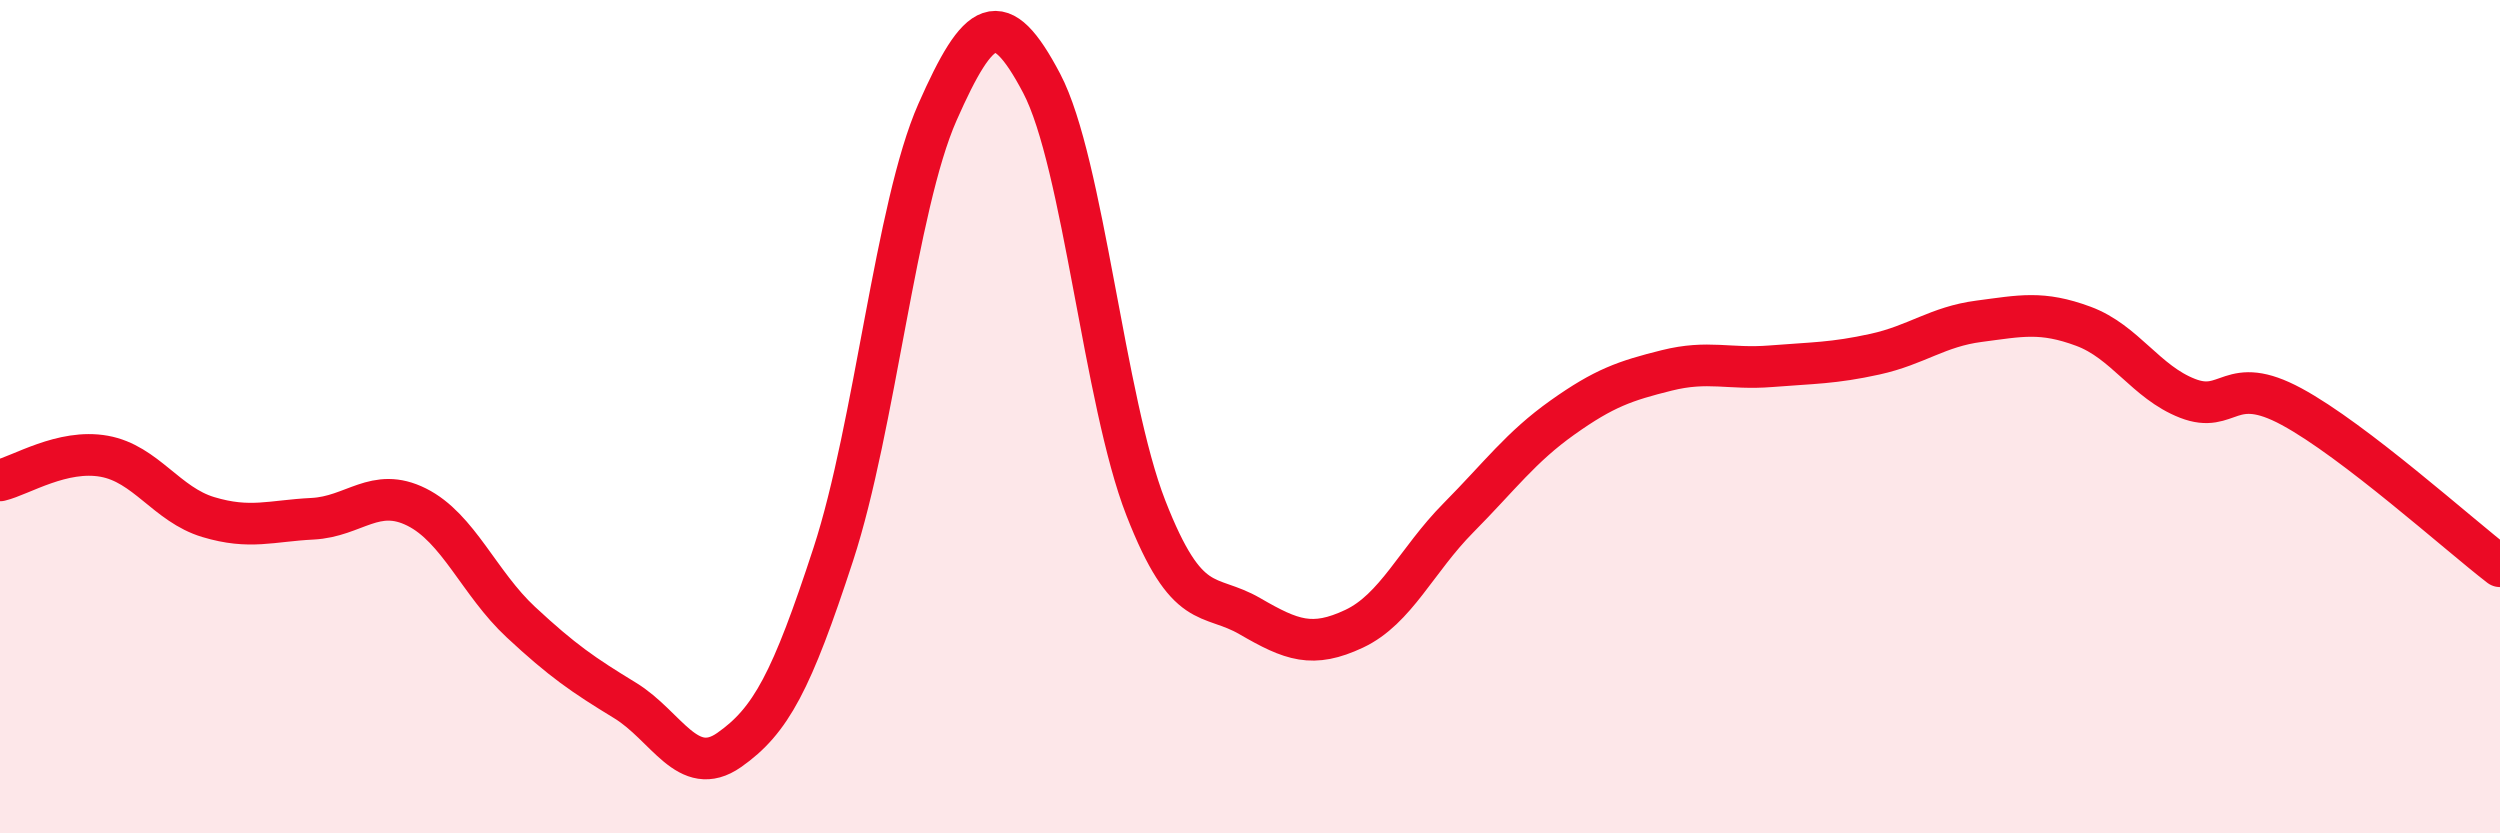
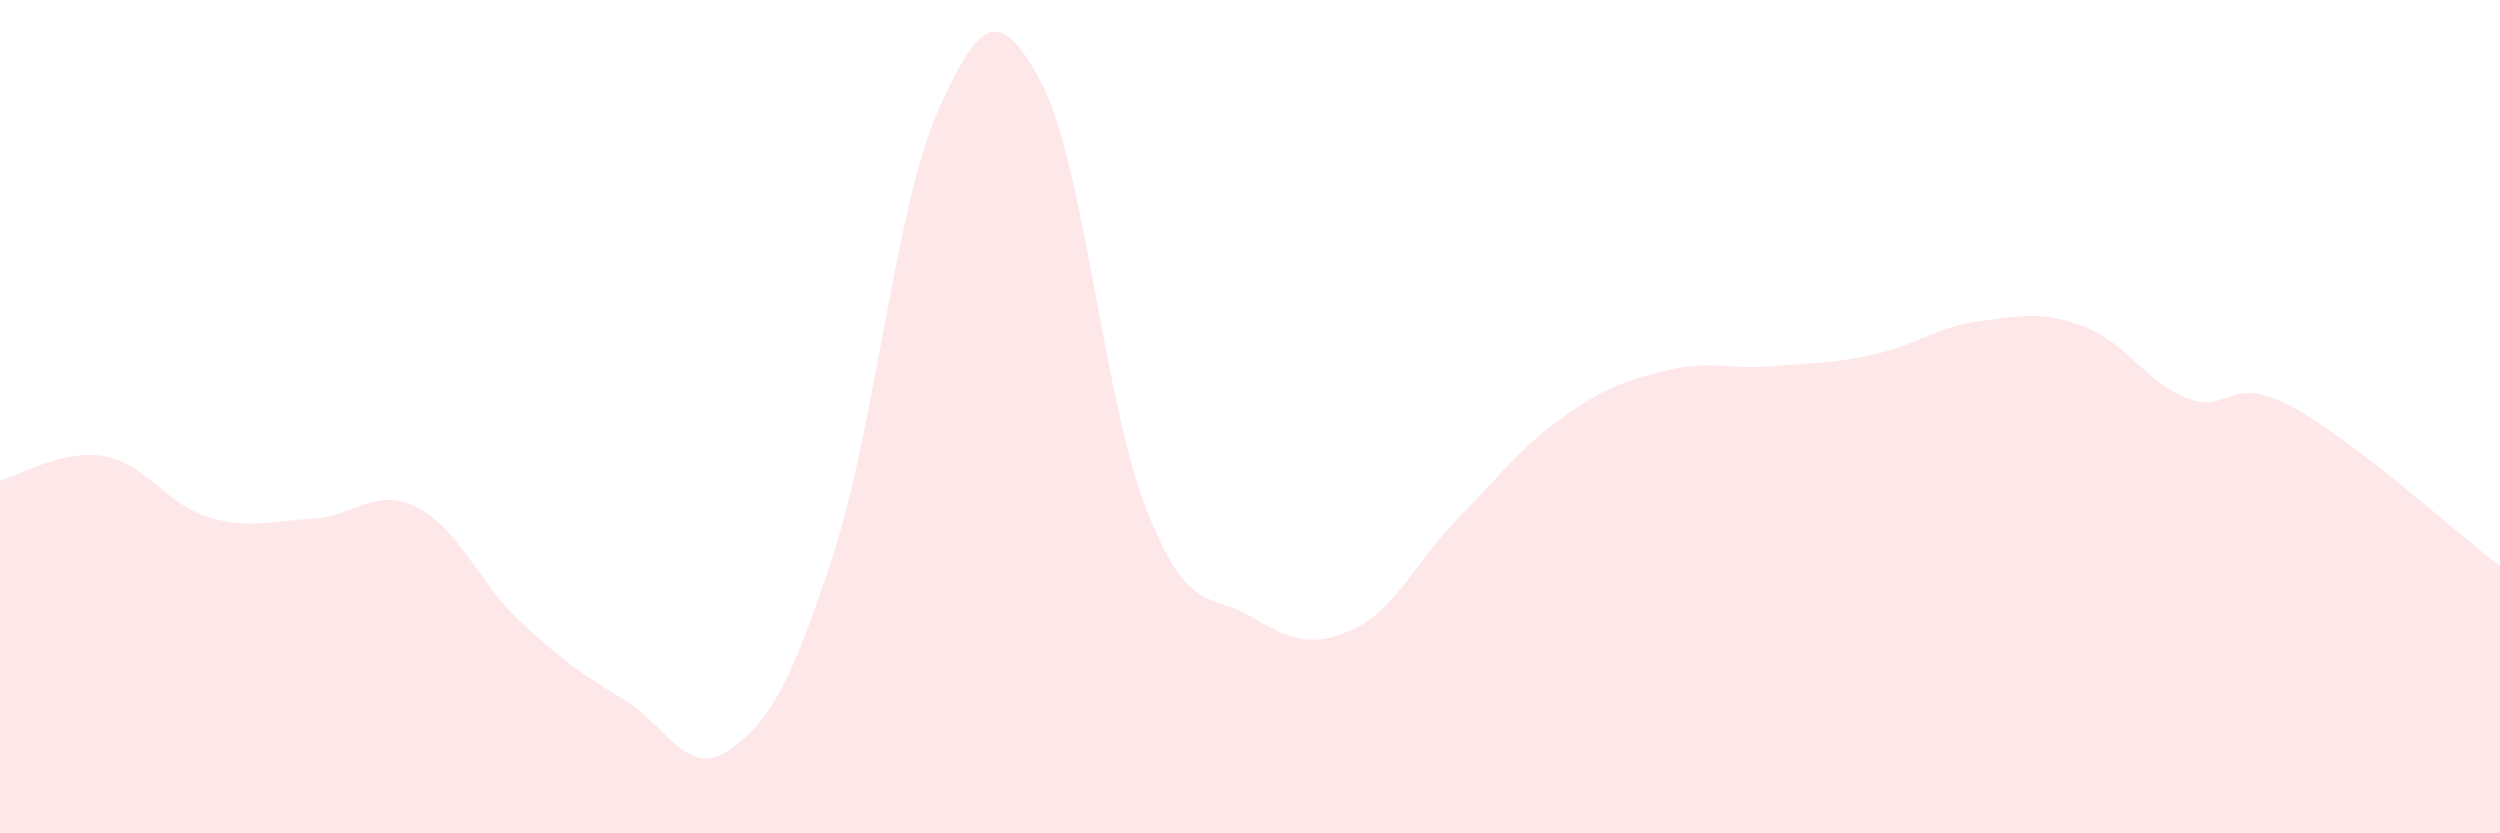
<svg xmlns="http://www.w3.org/2000/svg" width="60" height="20" viewBox="0 0 60 20">
  <path d="M 0,11.53 C 0.5,11.41 1.5,10.77 2.5,10.95 C 3.5,11.13 4,12.11 5,12.41 C 6,12.71 6.5,12.5 7.5,12.45 C 8.5,12.4 9,11.67 10,12.17 C 11,12.67 11.5,14 12.5,14.93 C 13.5,15.86 14,16.2 15,16.81 C 16,17.42 16.5,18.7 17.5,18 C 18.5,17.3 19,16.36 20,13.3 C 21,10.24 21.5,4.95 22.5,2.69 C 23.5,0.43 24,0.1 25,2 C 26,3.9 26.5,9.63 27.5,12.19 C 28.5,14.75 29,14.21 30,14.79 C 31,15.37 31.5,15.56 32.5,15.09 C 33.5,14.62 34,13.44 35,12.43 C 36,11.42 36.5,10.73 37.5,10.02 C 38.5,9.31 39,9.14 40,8.89 C 41,8.64 41.5,8.87 42.5,8.79 C 43.5,8.71 44,8.72 45,8.5 C 46,8.28 46.5,7.84 47.5,7.71 C 48.5,7.58 49,7.46 50,7.83 C 51,8.2 51.5,9.17 52.5,9.56 C 53.5,9.95 53.5,8.95 55,9.76 C 56.5,10.57 59,12.82 60,13.59L60 20L0 20Z" fill="#EB0A25" opacity="0.1" stroke-linecap="round" stroke-linejoin="round" />
-   <path d="M 0,11.53 C 0.5,11.41 1.5,10.77 2.5,10.95 C 3.5,11.13 4,12.11 5,12.41 C 6,12.71 6.5,12.5 7.5,12.45 C 8.5,12.4 9,11.67 10,12.17 C 11,12.67 11.5,14 12.5,14.93 C 13.5,15.86 14,16.2 15,16.81 C 16,17.42 16.5,18.7 17.5,18 C 18.5,17.3 19,16.36 20,13.3 C 21,10.24 21.5,4.95 22.5,2.69 C 23.5,0.43 24,0.1 25,2 C 26,3.9 26.5,9.63 27.5,12.19 C 28.5,14.75 29,14.21 30,14.79 C 31,15.37 31.5,15.56 32.5,15.09 C 33.5,14.62 34,13.44 35,12.43 C 36,11.42 36.5,10.73 37.5,10.02 C 38.5,9.31 39,9.14 40,8.89 C 41,8.64 41.5,8.87 42.5,8.79 C 43.5,8.71 44,8.72 45,8.5 C 46,8.28 46.5,7.84 47.5,7.71 C 48.5,7.58 49,7.46 50,7.83 C 51,8.2 51.5,9.17 52.5,9.56 C 53.5,9.95 53.5,8.95 55,9.76 C 56.5,10.57 59,12.82 60,13.59" stroke="#EB0A25" stroke-width="1" fill="none" stroke-linecap="round" stroke-linejoin="round" />
</svg>